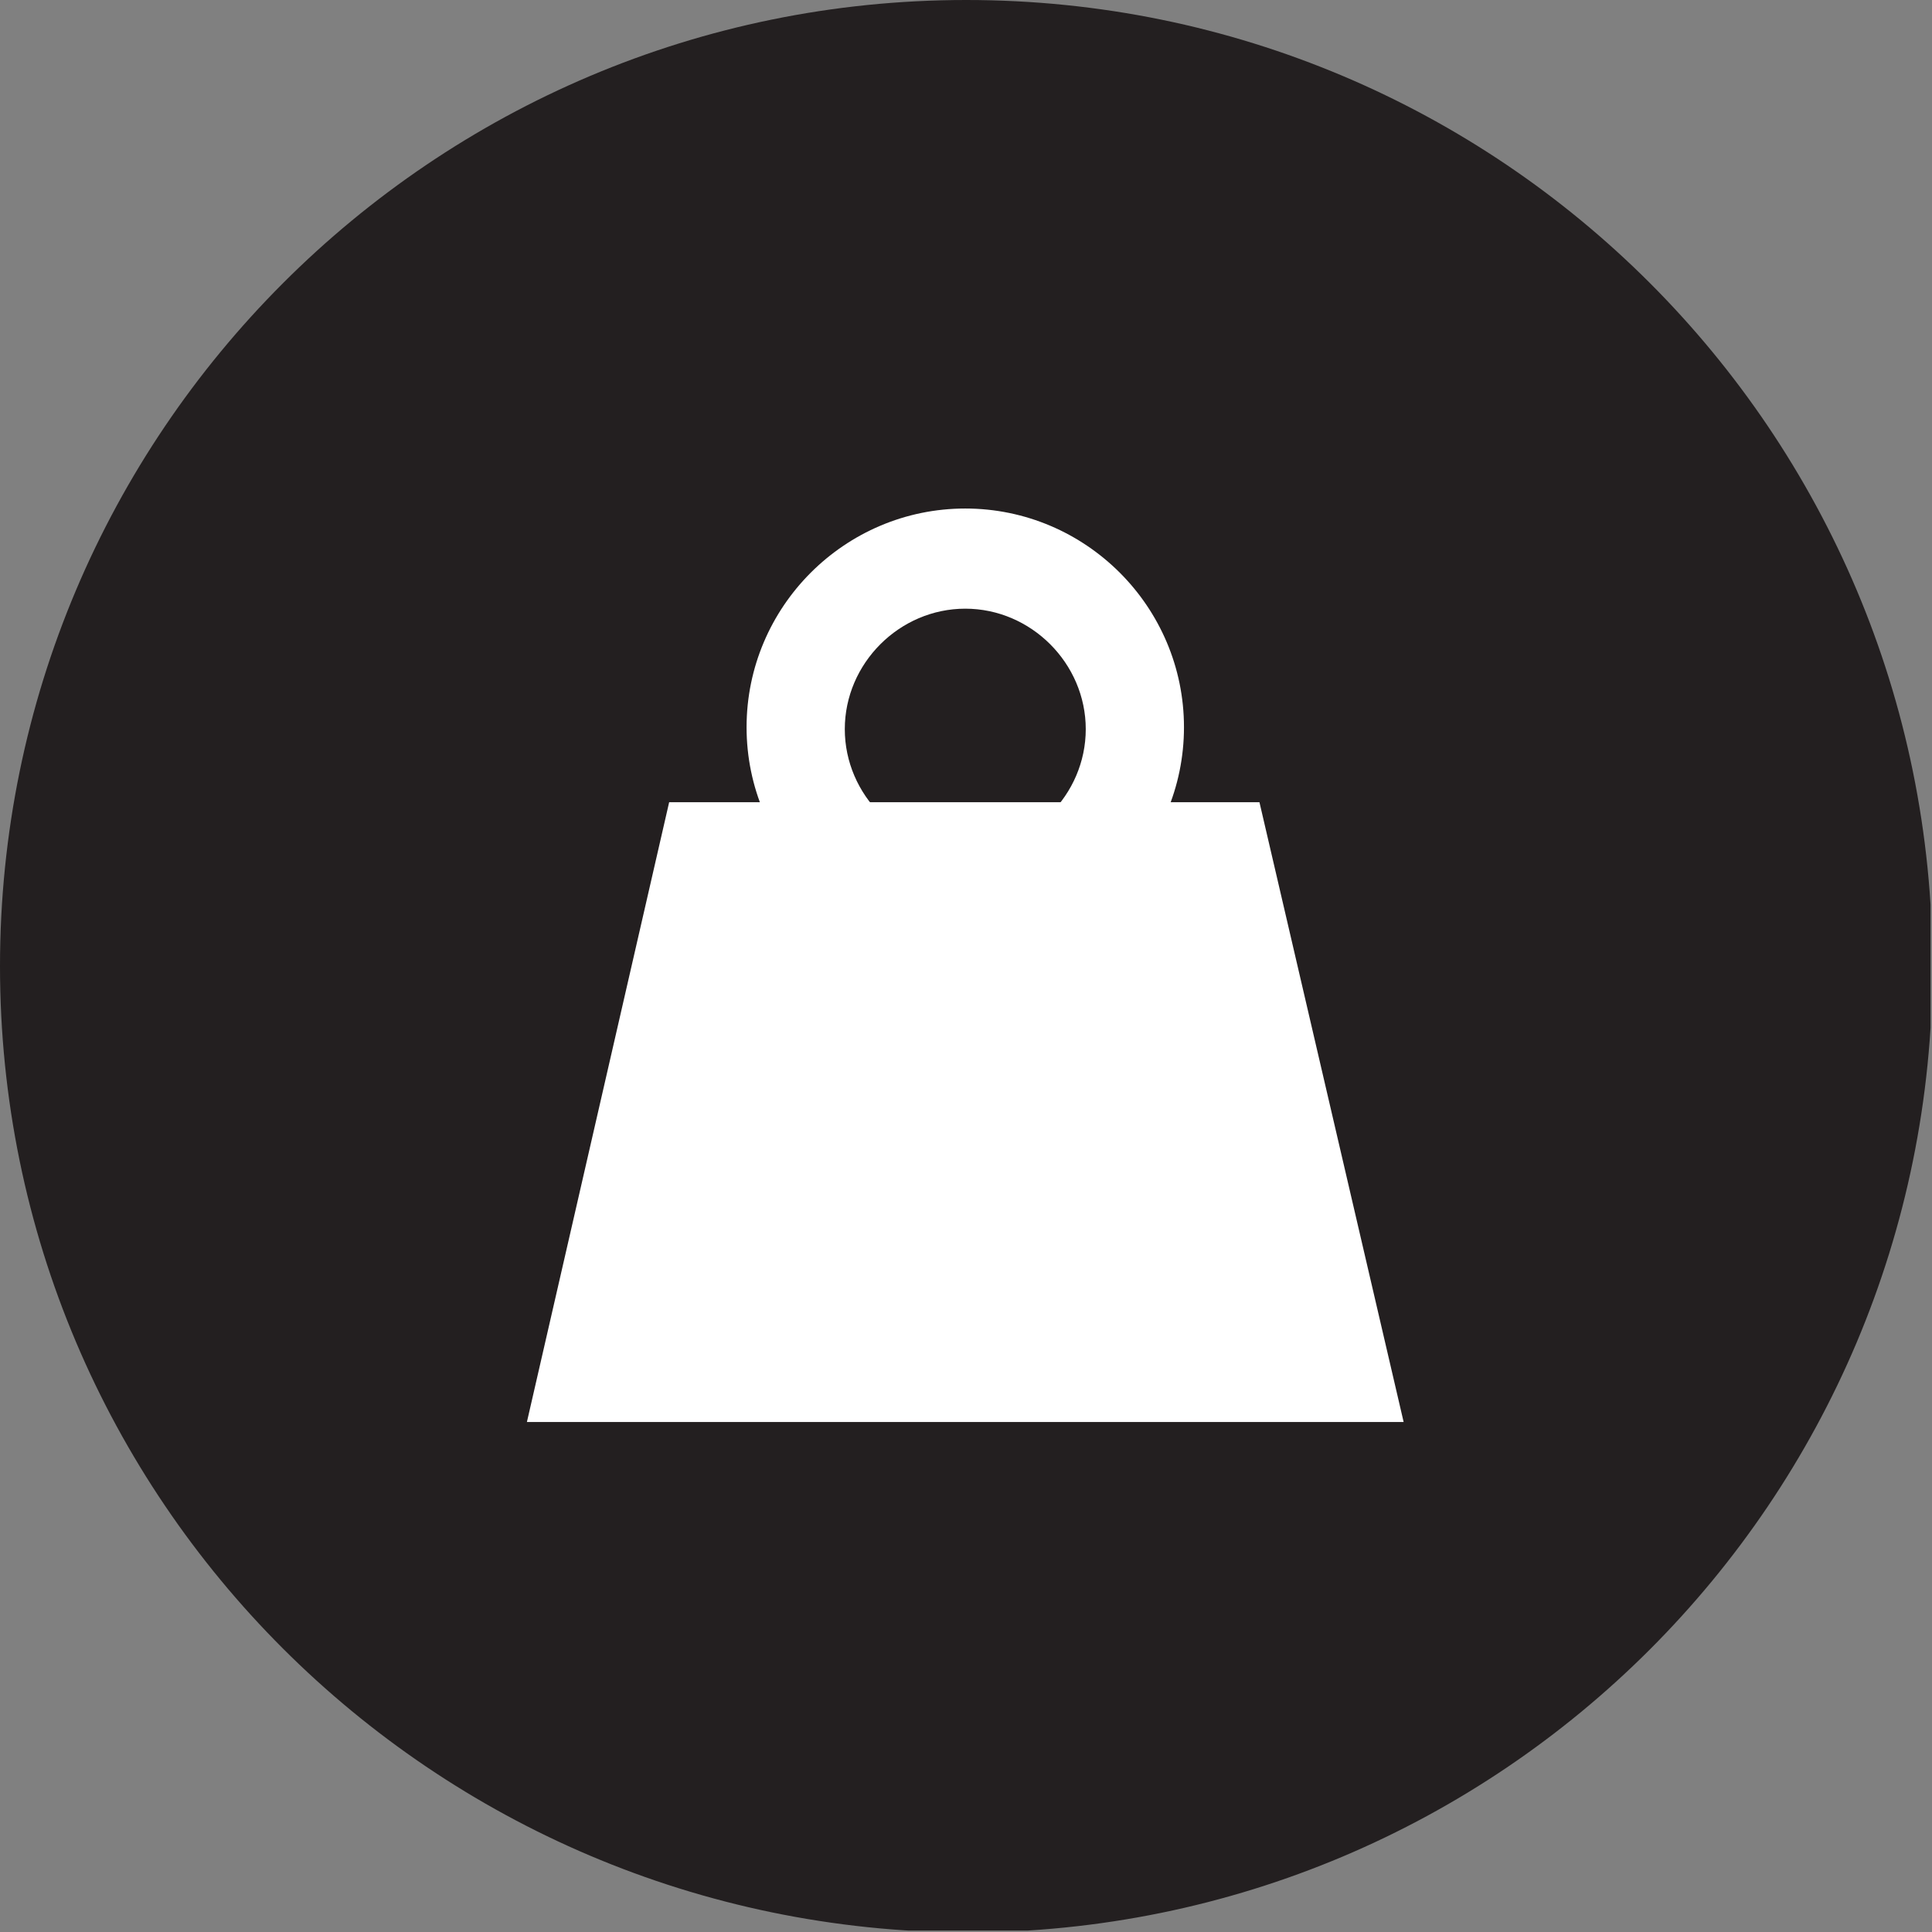
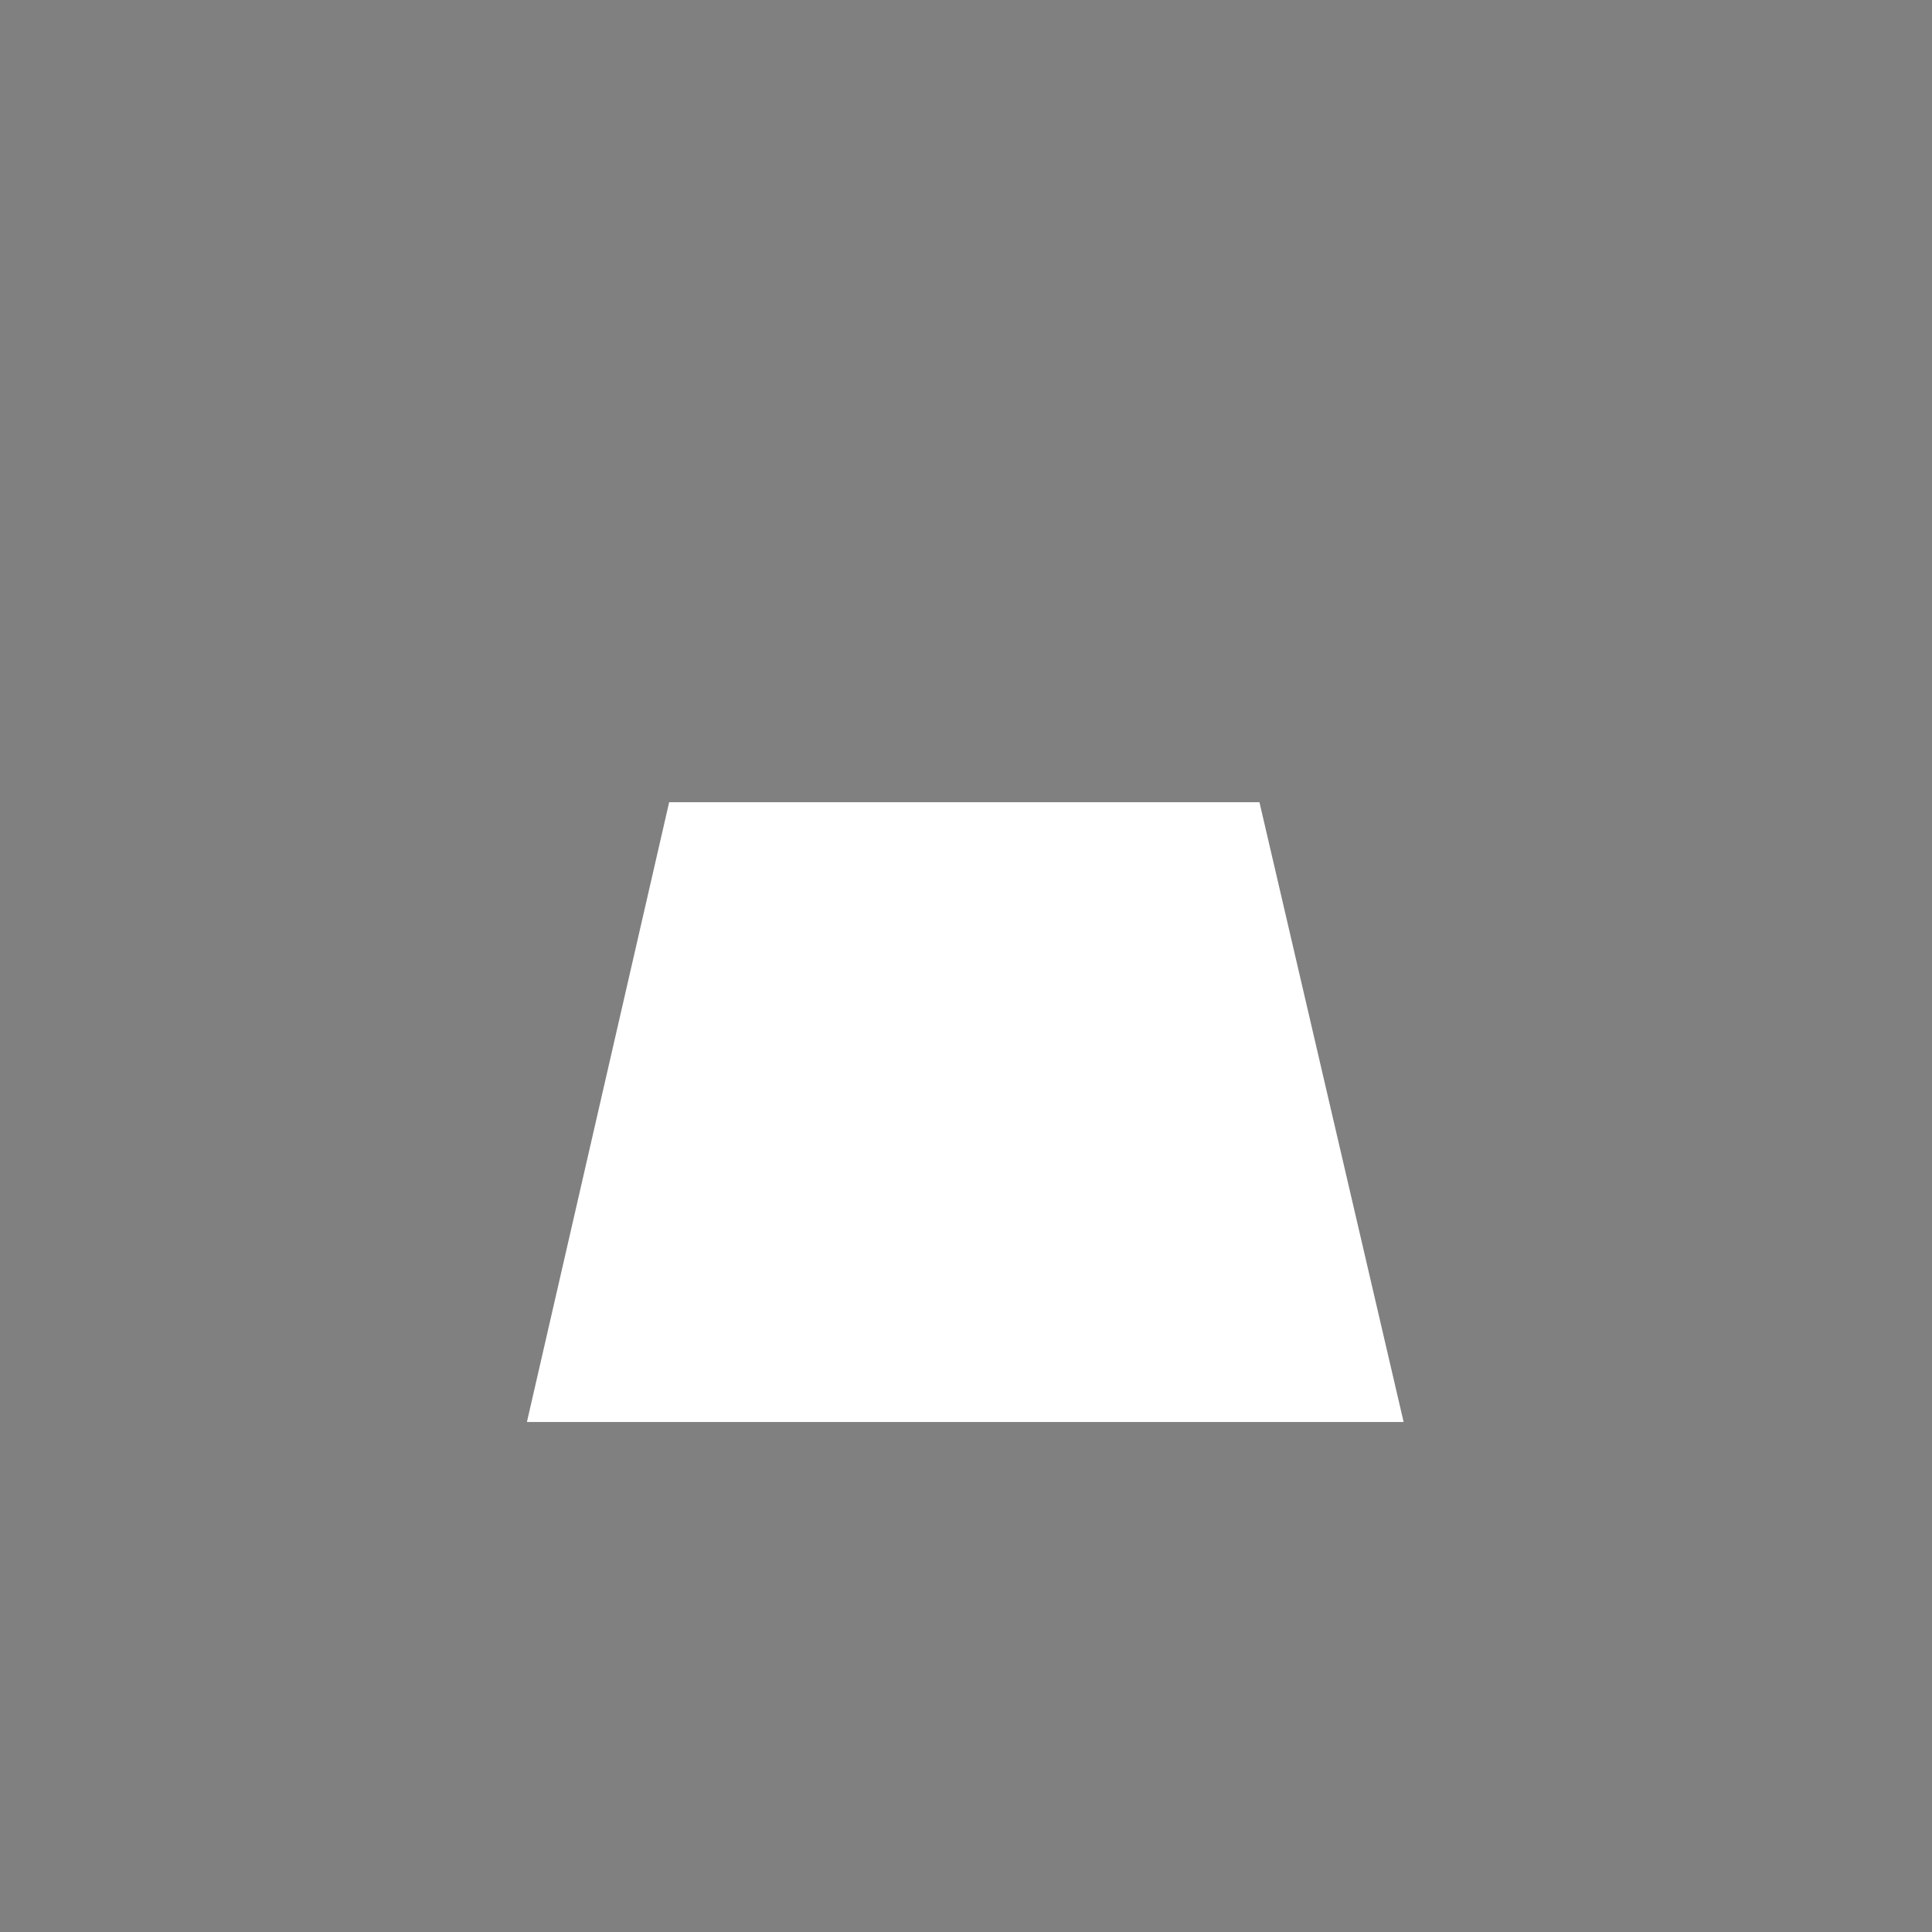
<svg xmlns="http://www.w3.org/2000/svg" id="Layer_2" data-name="Layer 2" viewBox="0 0 39.93 39.93">
  <rect x="0" y="0" width="39.93" height="39.93" fill="#808080" stroke="none" />
  <defs>
    <style>
      .cls-1 {
        fill: none;
      }

      .cls-2 {
        fill: #231f20;
      }

      .cls-3 {
        fill: #fff;
      }

      .cls-4 {
        clip-path: url(#clippath);
      }
    </style>
    <clipPath id="clippath">
-       <rect class="cls-1" width="39.9" height="39.9" />
-     </clipPath>
+       </clipPath>
  </defs>
  <g id="Layer_1-2" data-name="Layer 1">
    <g class="cls-4">
-       <path class="cls-2" d="M0,19.97C0,8.96,8.93,0,19.97,0s19.97,8.93,19.97,19.97-8.93,19.97-19.97,19.97c-11.04-.04-19.97-8.96-19.97-19.97" />
-     </g>
+       </g>
    <g>
-       <path class="cls-3" d="M19.95,19.55c-2.49,0-4.52-2.03-4.52-4.52s2.03-4.52,4.52-4.52,4.52,2.03,4.52,4.52-2.03,4.52-4.52,4.52M19.95,12.58c-1.36,0-2.49,1.13-2.49,2.49s1.13,2.49,2.49,2.49,2.49-1.13,2.49-2.49-1.13-2.49-2.49-2.49" />
      <polygon class="cls-3" points="29.01 29.39 10.89 29.39 13.83 16.58 26.03 16.58 29.01 29.39" />
    </g>
  </g>
</svg>